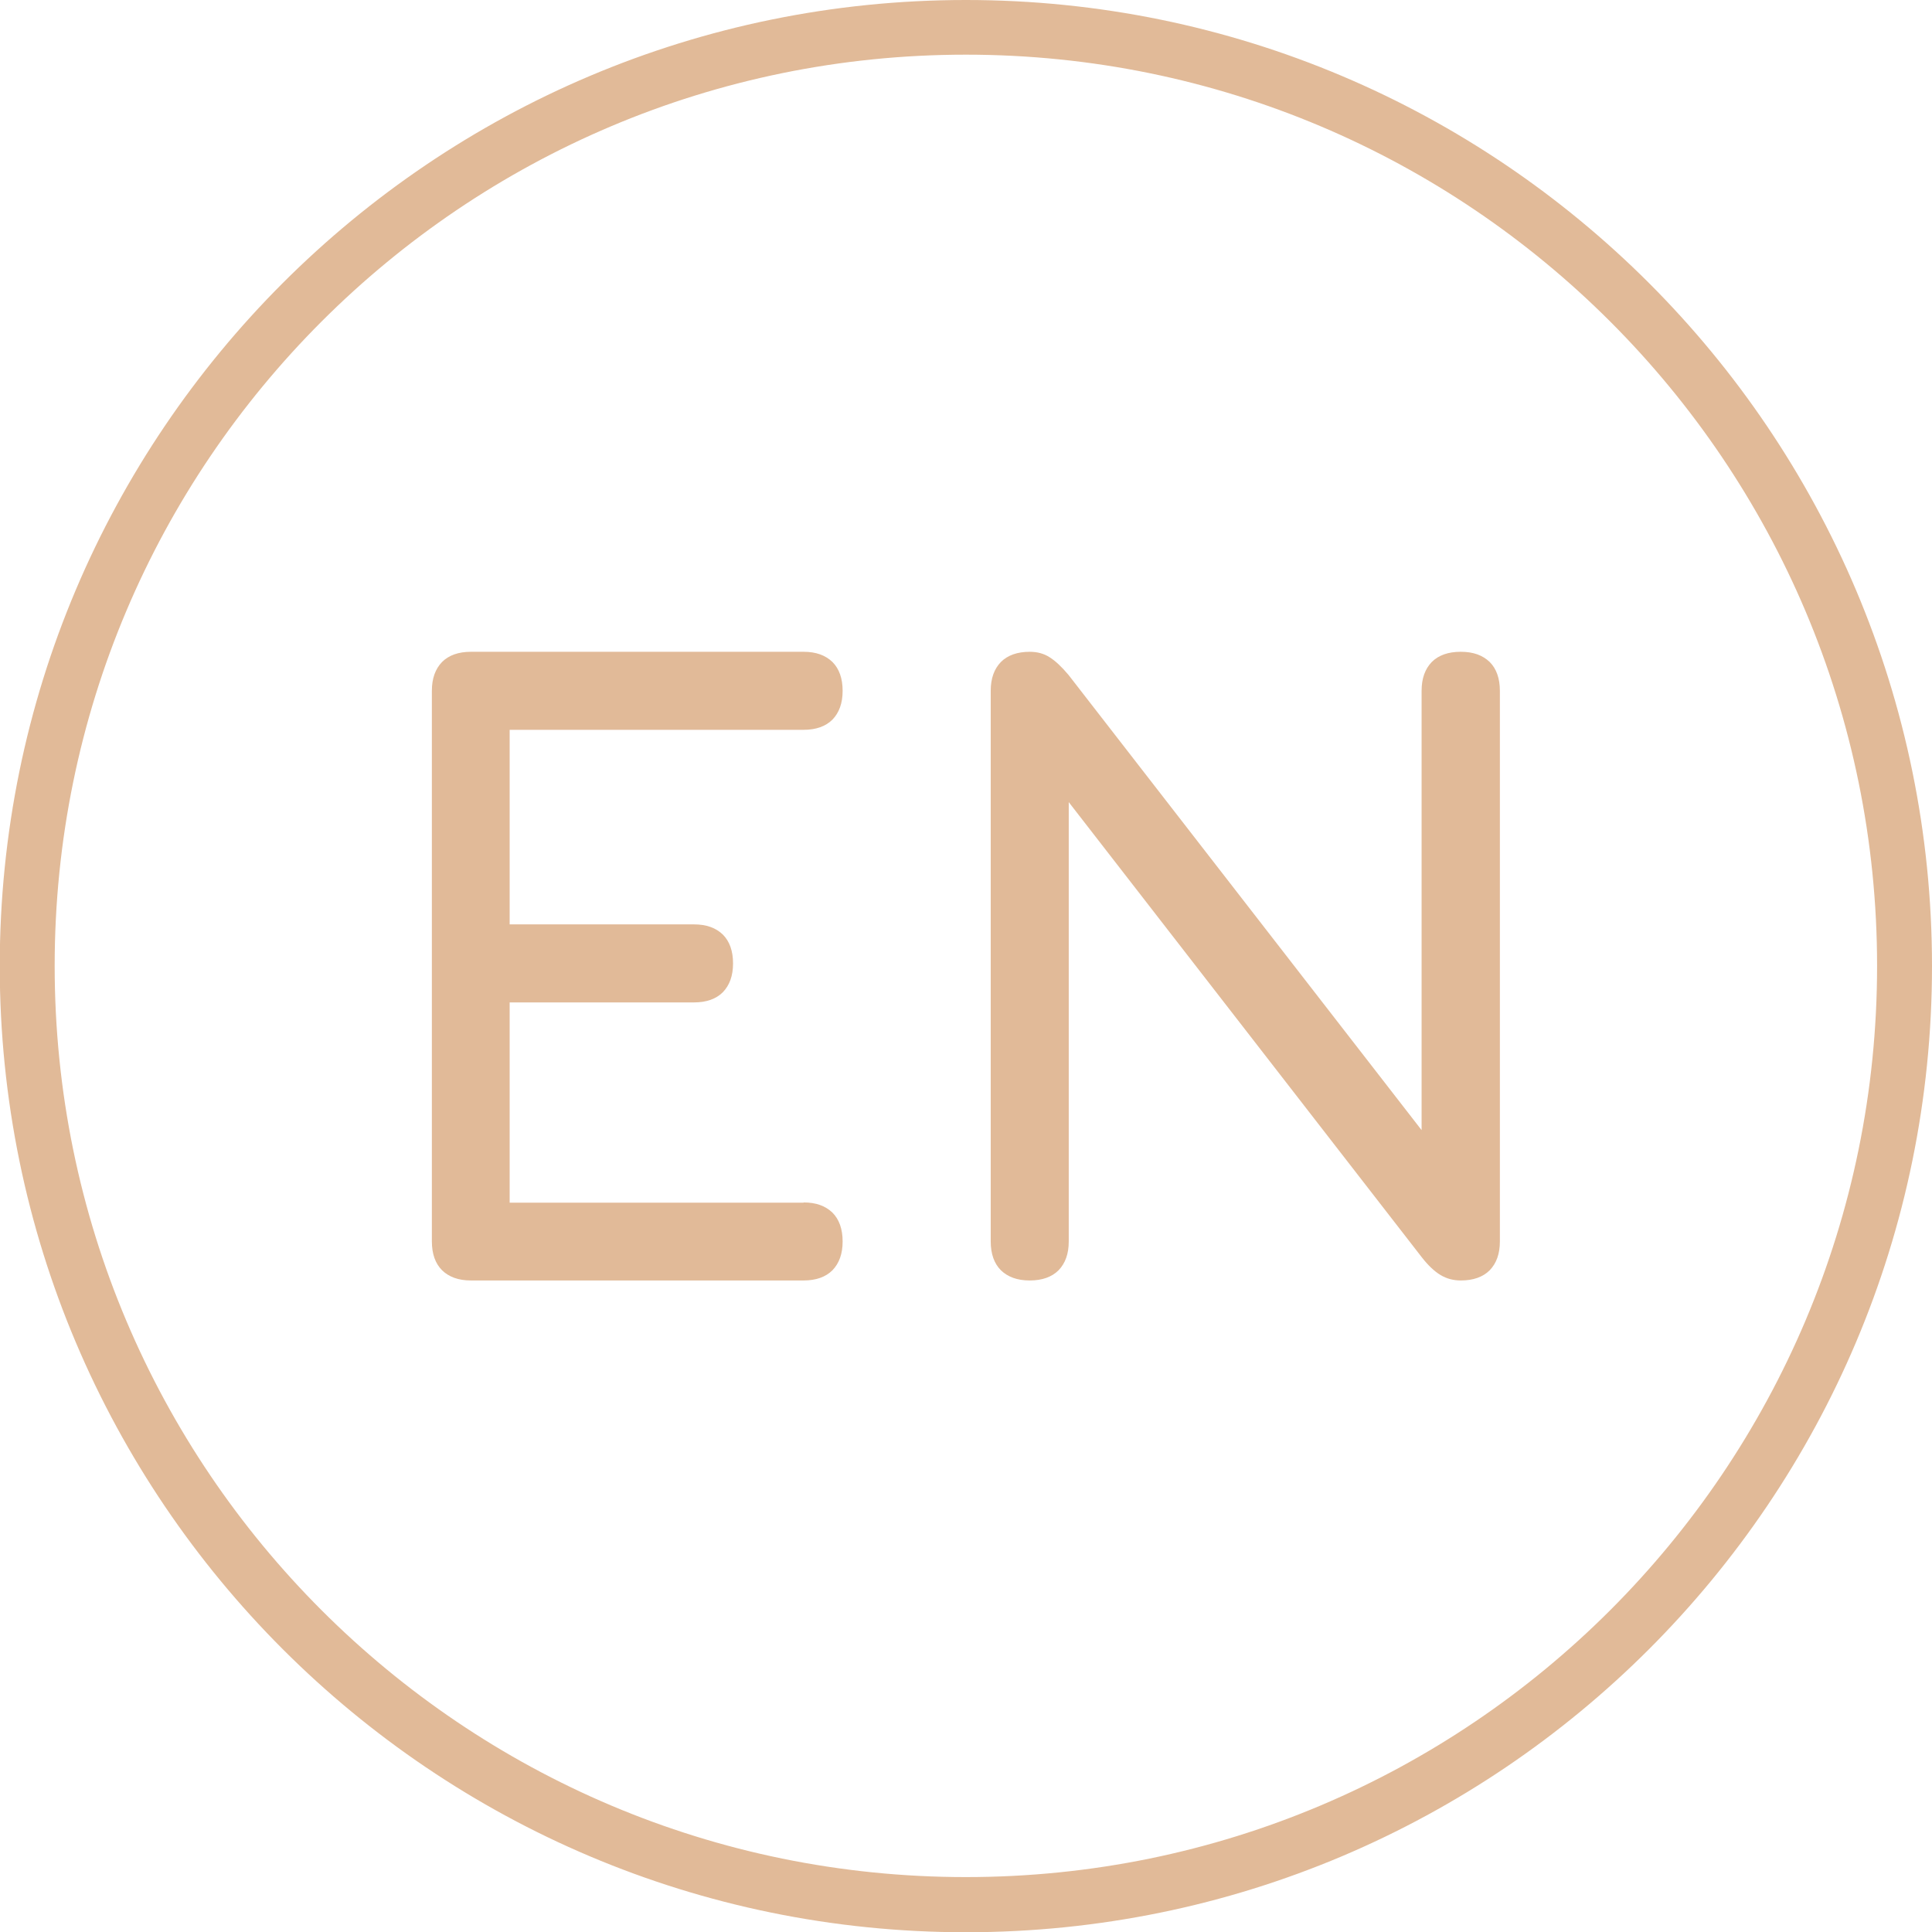
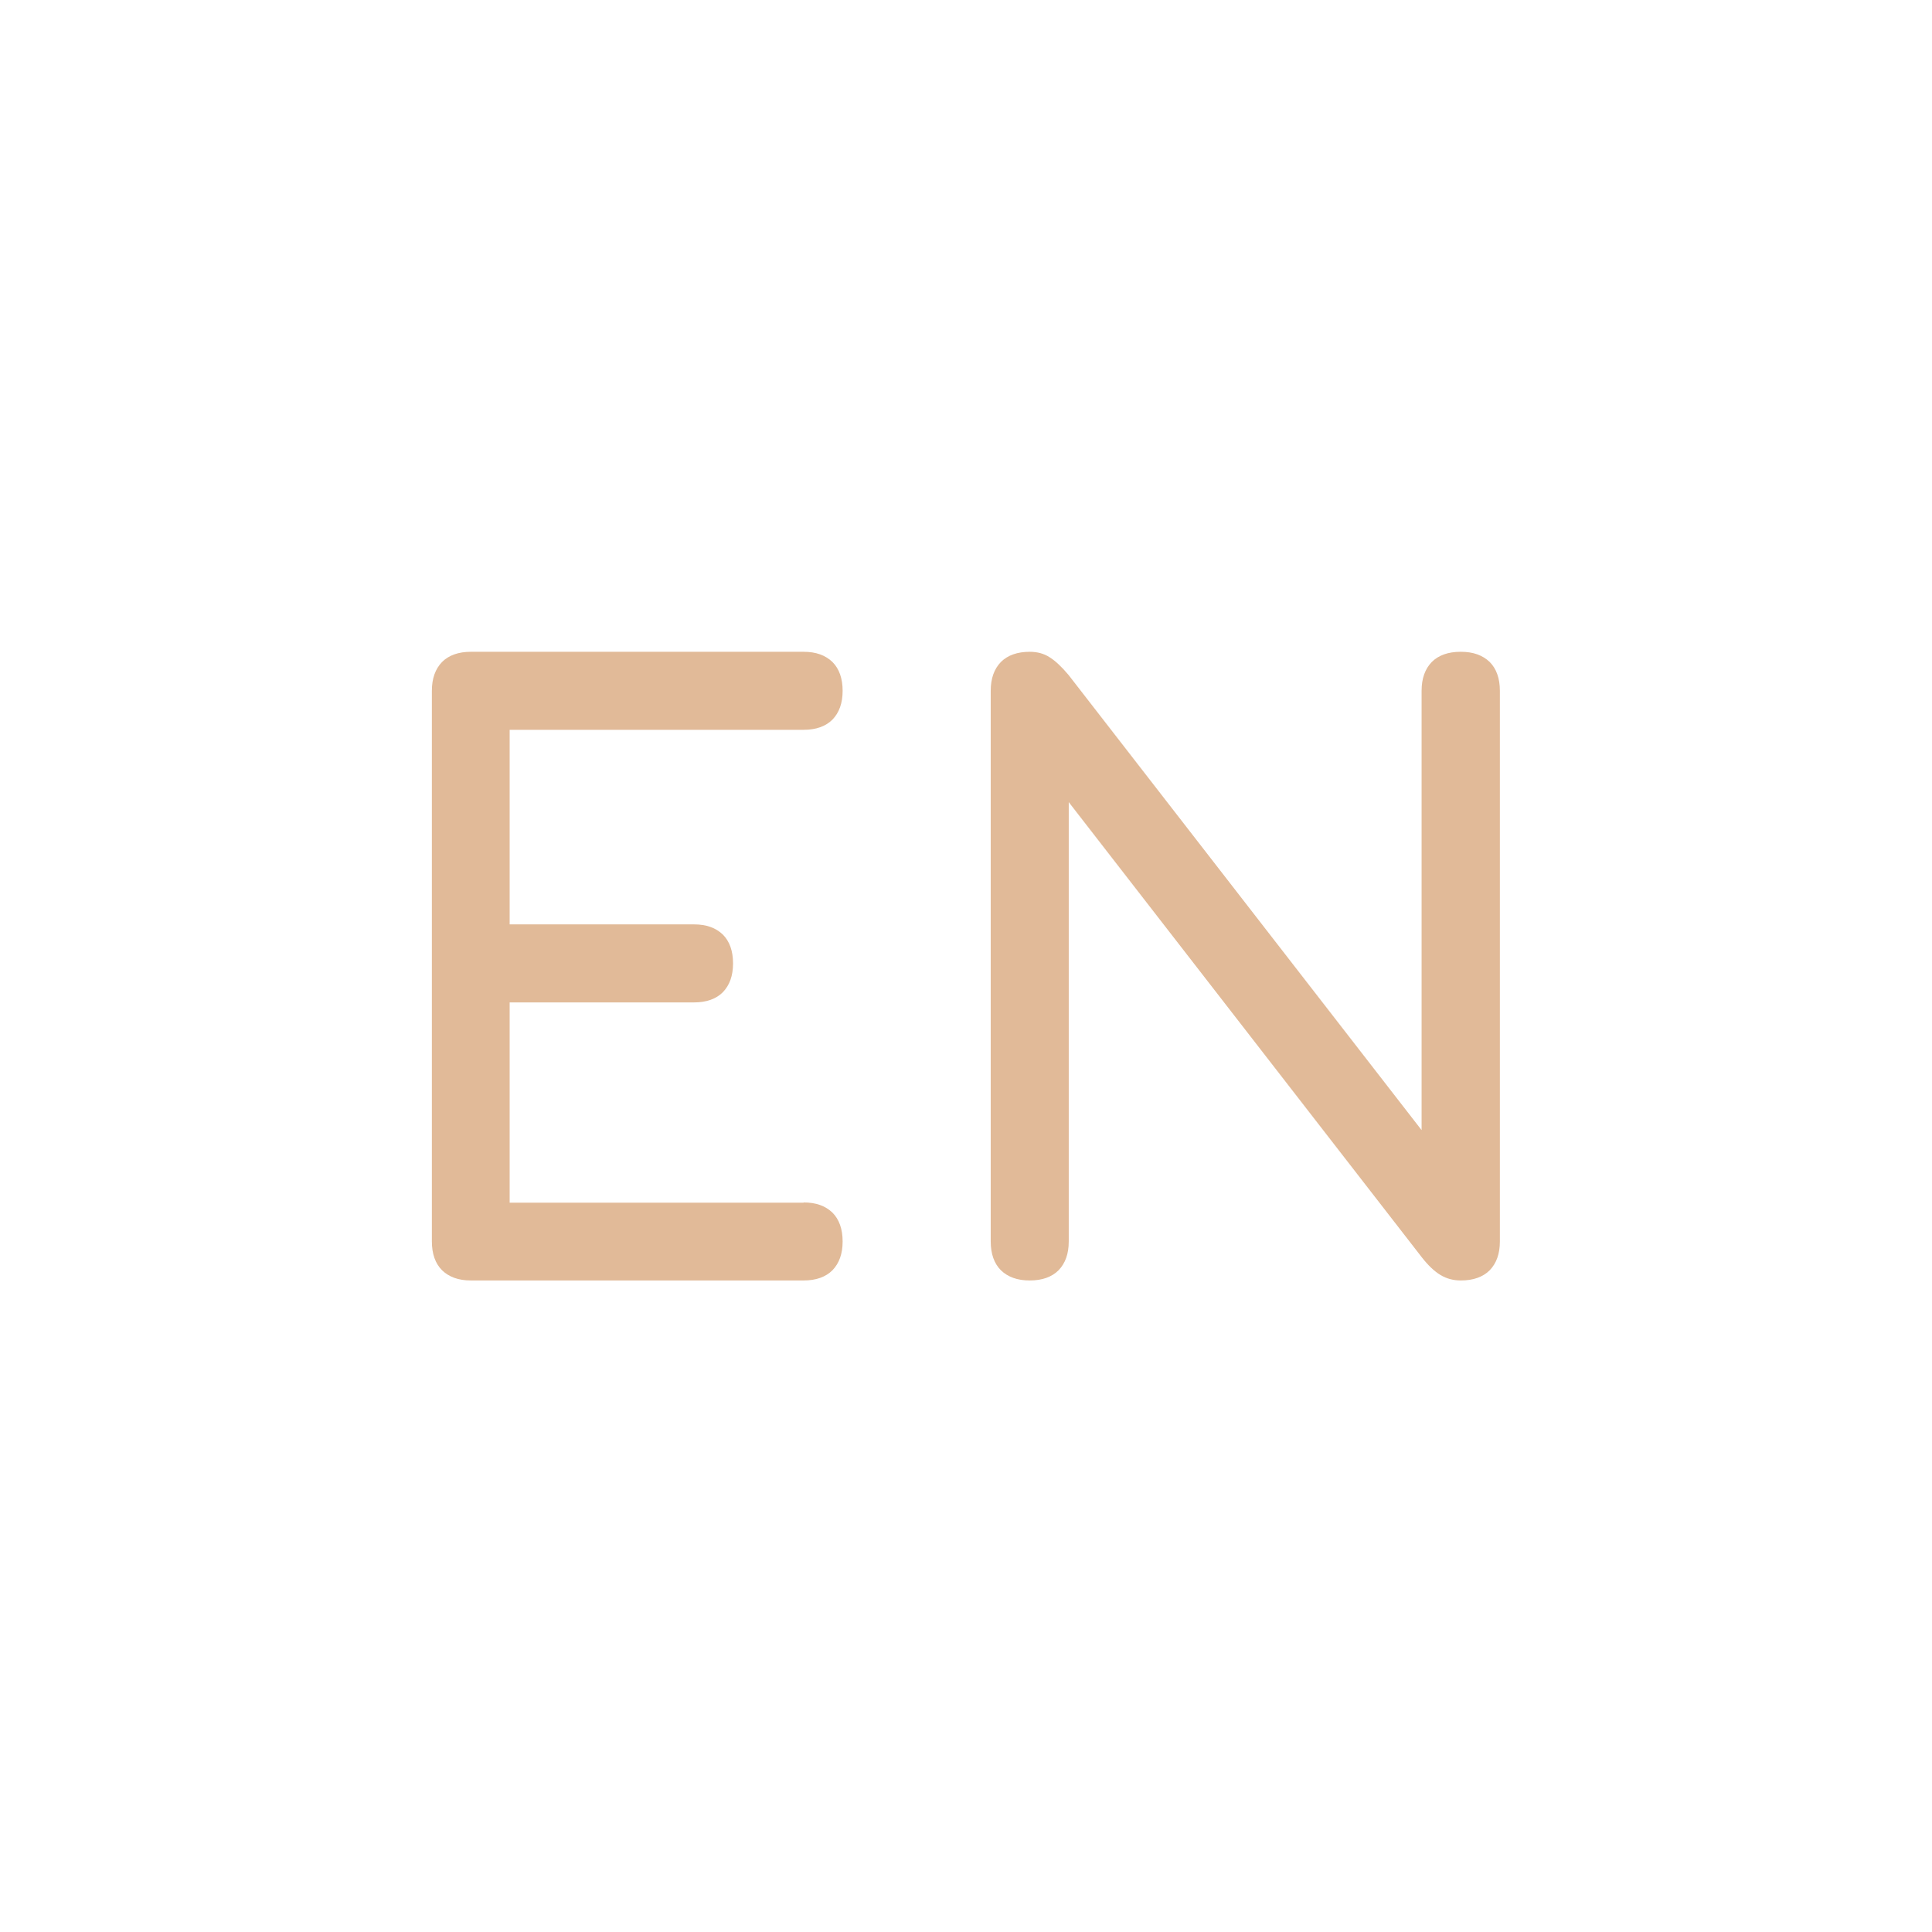
<svg xmlns="http://www.w3.org/2000/svg" xml:space="preserve" width="17.645mm" height="17.645mm" style="shape-rendering:geometricPrecision; text-rendering:geometricPrecision; image-rendering:optimizeQuality; fill-rule:evenodd; clip-rule:evenodd" viewBox="0 0 77.75 77.75">
  <defs>
    <style type="text/css">  .fil0 {fill:#E1BA98;fill-rule:nonzero}  </style>
  </defs>
  <g id="Слой_x0020_1">
-     <path class="fil0" d="M38.87 0c10.73,0 20.45,4.35 27.49,11.39 7.03,7.03 11.39,16.75 11.39,27.49 0,10.73 -4.35,20.45 -11.39,27.49 -7.03,7.03 -16.75,11.39 -27.49,11.39 -10.73,0 -20.45,-4.35 -27.49,-11.39 -7.03,-7.03 -11.39,-16.75 -11.39,-27.49 0,-10.73 4.35,-20.45 11.39,-27.49 7.03,-7.03 16.75,-11.39 27.49,-11.39zm25.93 12.94c-6.64,-6.64 -15.8,-10.74 -25.93,-10.74 -10.13,0 -19.29,4.1 -25.93,10.74 -6.64,6.64 -10.74,15.8 -10.74,25.93 0,10.13 4.1,19.29 10.74,25.93 6.64,6.64 15.8,10.74 25.93,10.74 10.13,0 19.29,-4.1 25.93,-10.74 6.64,-6.64 10.74,-15.8 10.74,-25.93 0,-10.13 -4.1,-19.29 -10.74,-25.93z" />
    <path class="fil0" d="M32.34 48.39c0.5,0 0.88,0.14 1.16,0.41 0.27,0.27 0.41,0.66 0.41,1.16 0,0.5 -0.14,0.88 -0.41,1.16 -0.27,0.27 -0.66,0.41 -1.16,0.41l-13.39 0c-0.5,0 -0.88,-0.14 -1.16,-0.41 -0.27,-0.27 -0.41,-0.66 -0.41,-1.16l0 -22.16c0,-0.5 0.14,-0.88 0.41,-1.16 0.27,-0.27 0.66,-0.41 1.16,-0.41l13.39 0c0.5,0 0.88,0.14 1.16,0.41 0.27,0.27 0.41,0.66 0.41,1.16 0,0.5 -0.14,0.88 -0.41,1.16 -0.27,0.27 -0.66,0.41 -1.16,0.41l-11.83 0 0 7.83 7.42 0c0.5,0 0.88,0.14 1.16,0.41 0.27,0.27 0.41,0.66 0.41,1.16 0,0.5 -0.14,0.88 -0.41,1.16 -0.27,0.27 -0.66,0.41 -1.16,0.41l-7.42 0 0 8.06 11.83 0zm26.45 -22.16c0.5,0 0.88,0.14 1.16,0.41 0.27,0.27 0.41,0.66 0.41,1.16l0 22.16c0,0.5 -0.14,0.88 -0.41,1.16 -0.27,0.27 -0.66,0.41 -1.16,0.41 -0.3,0 -0.57,-0.07 -0.82,-0.22 -0.25,-0.15 -0.5,-0.39 -0.75,-0.71l-14.21 -18.32 0 17.68c0,0.5 -0.14,0.88 -0.41,1.16 -0.27,0.27 -0.66,0.41 -1.16,0.41 -0.5,0 -0.88,-0.14 -1.16,-0.41 -0.27,-0.27 -0.41,-0.66 -0.41,-1.16l0 -22.16c0,-0.5 0.14,-0.88 0.41,-1.16 0.27,-0.27 0.66,-0.41 1.16,-0.41 0.3,0 0.57,0.07 0.8,0.22 0.24,0.15 0.49,0.39 0.76,0.71l14.21 18.32 0 -17.68c0,-0.5 0.14,-0.88 0.41,-1.16 0.27,-0.27 0.66,-0.41 1.16,-0.41z" />
  </g>
</svg>